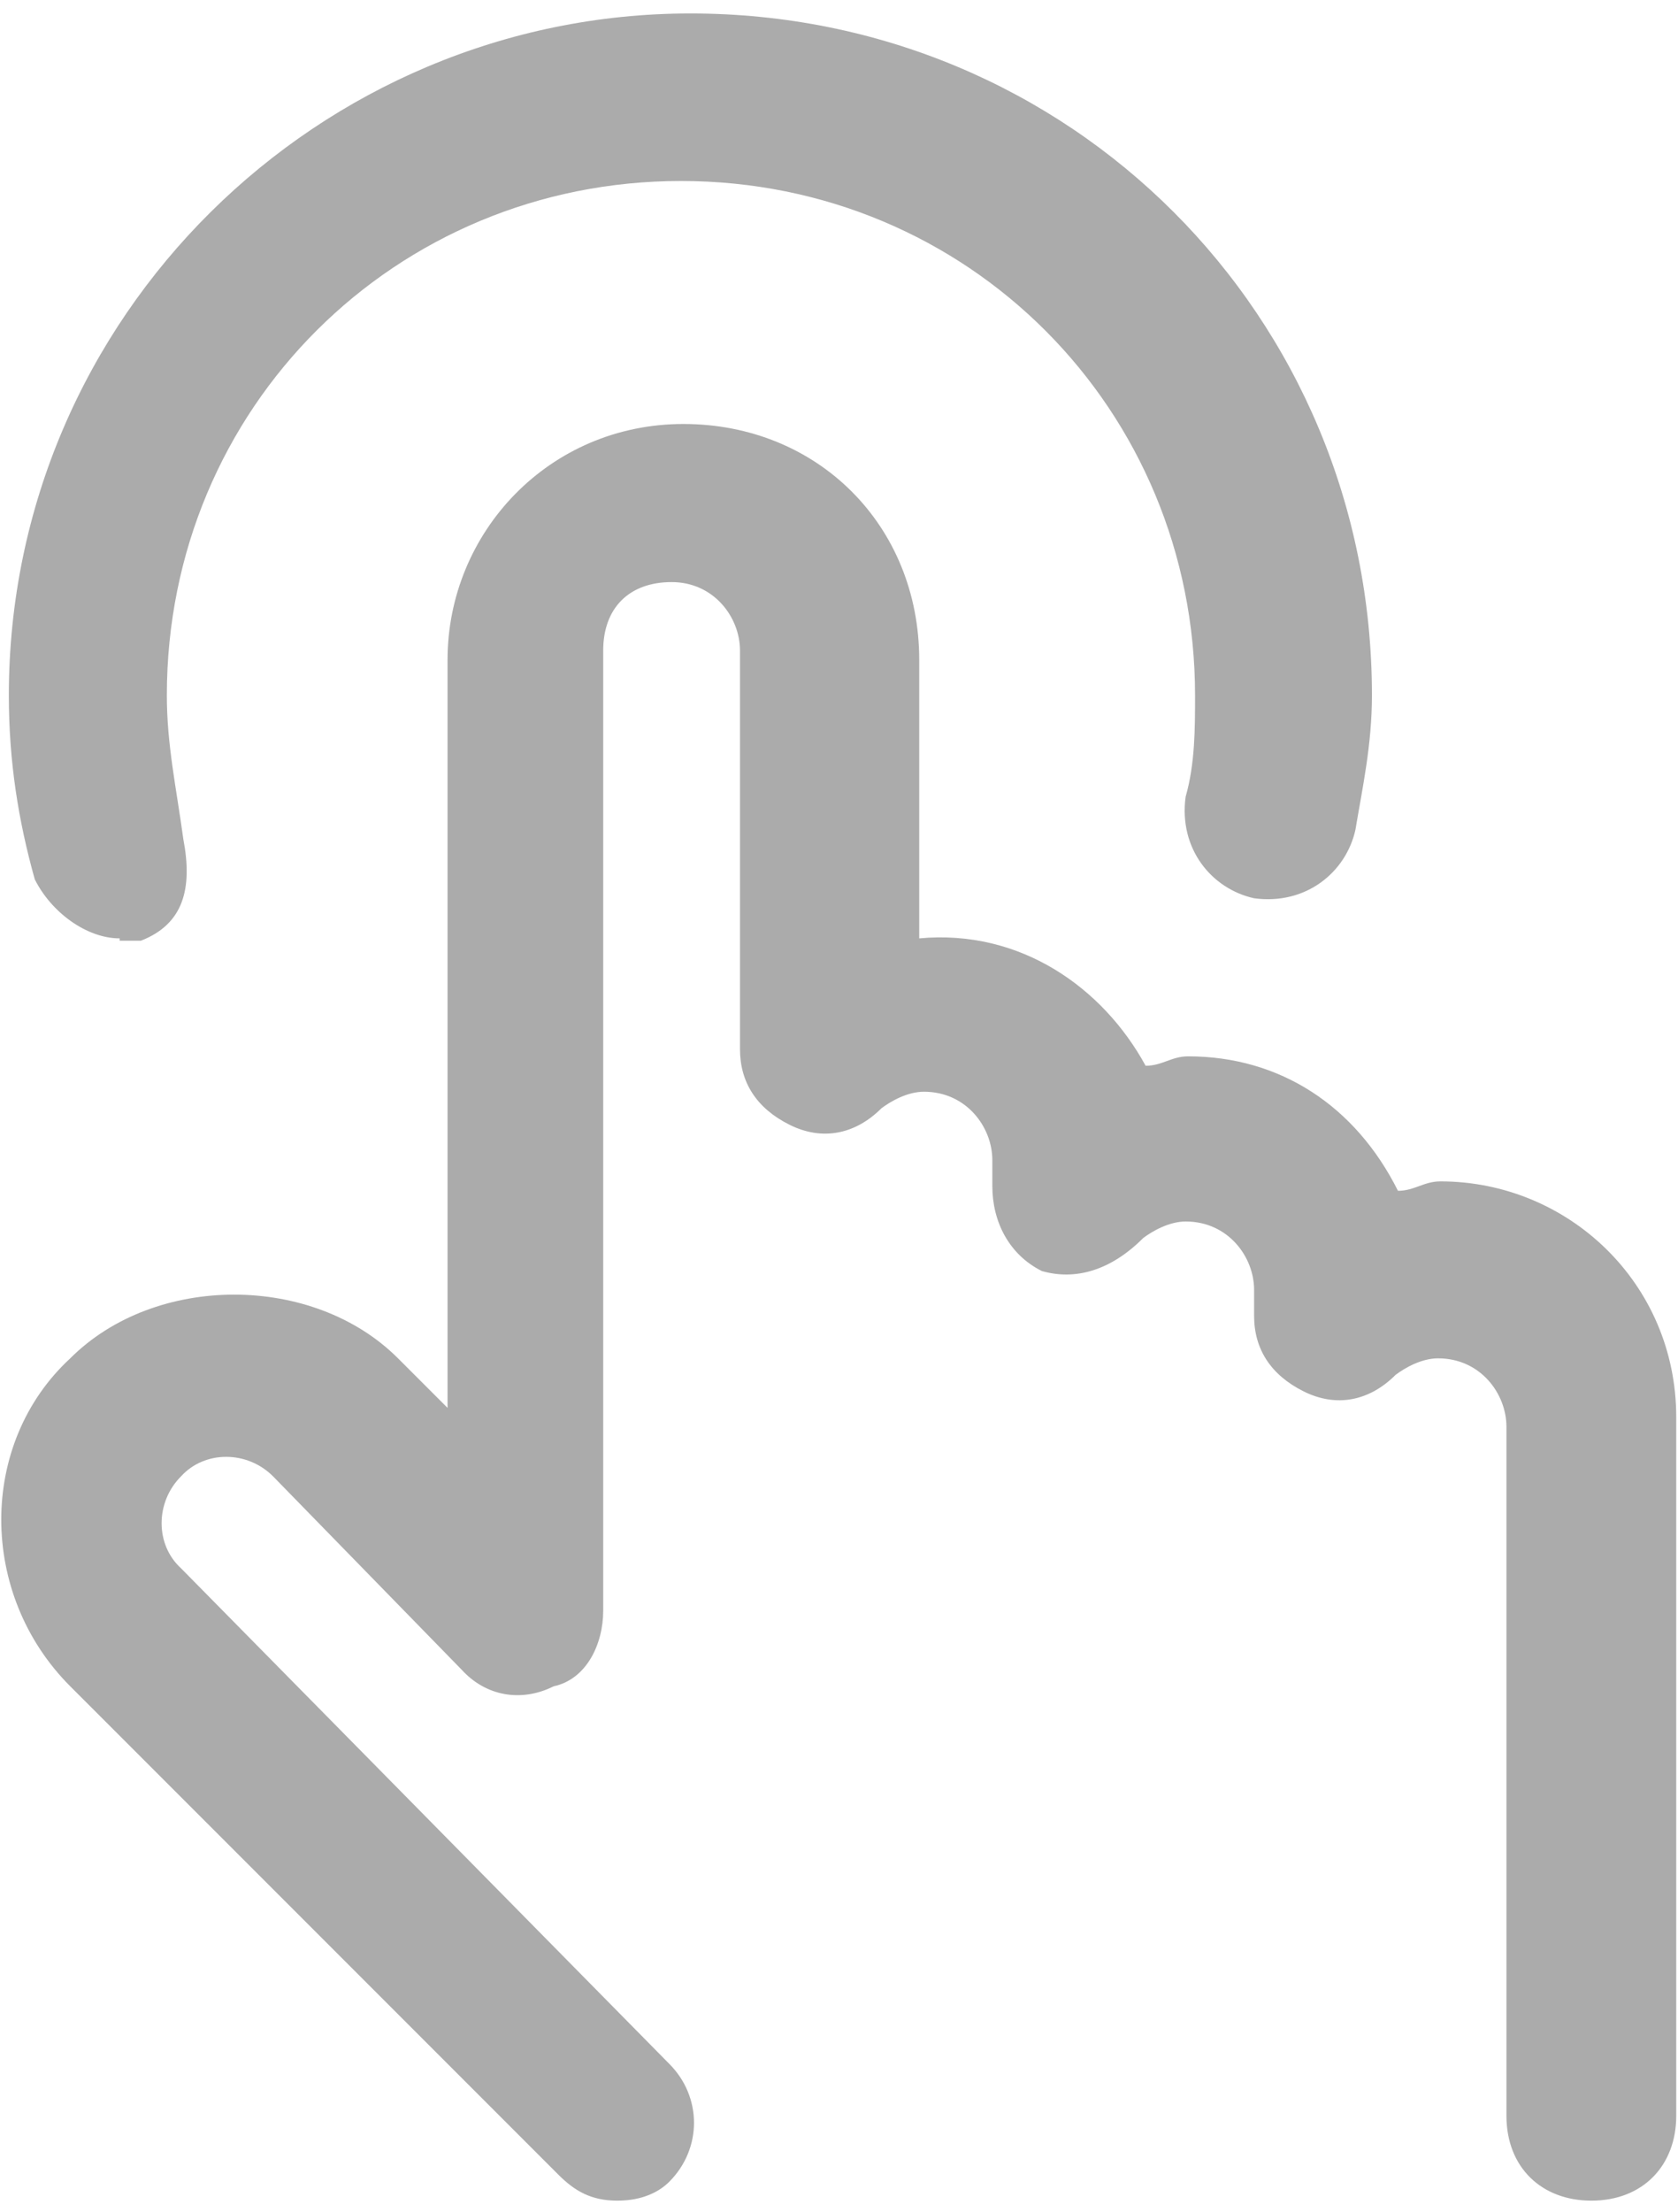
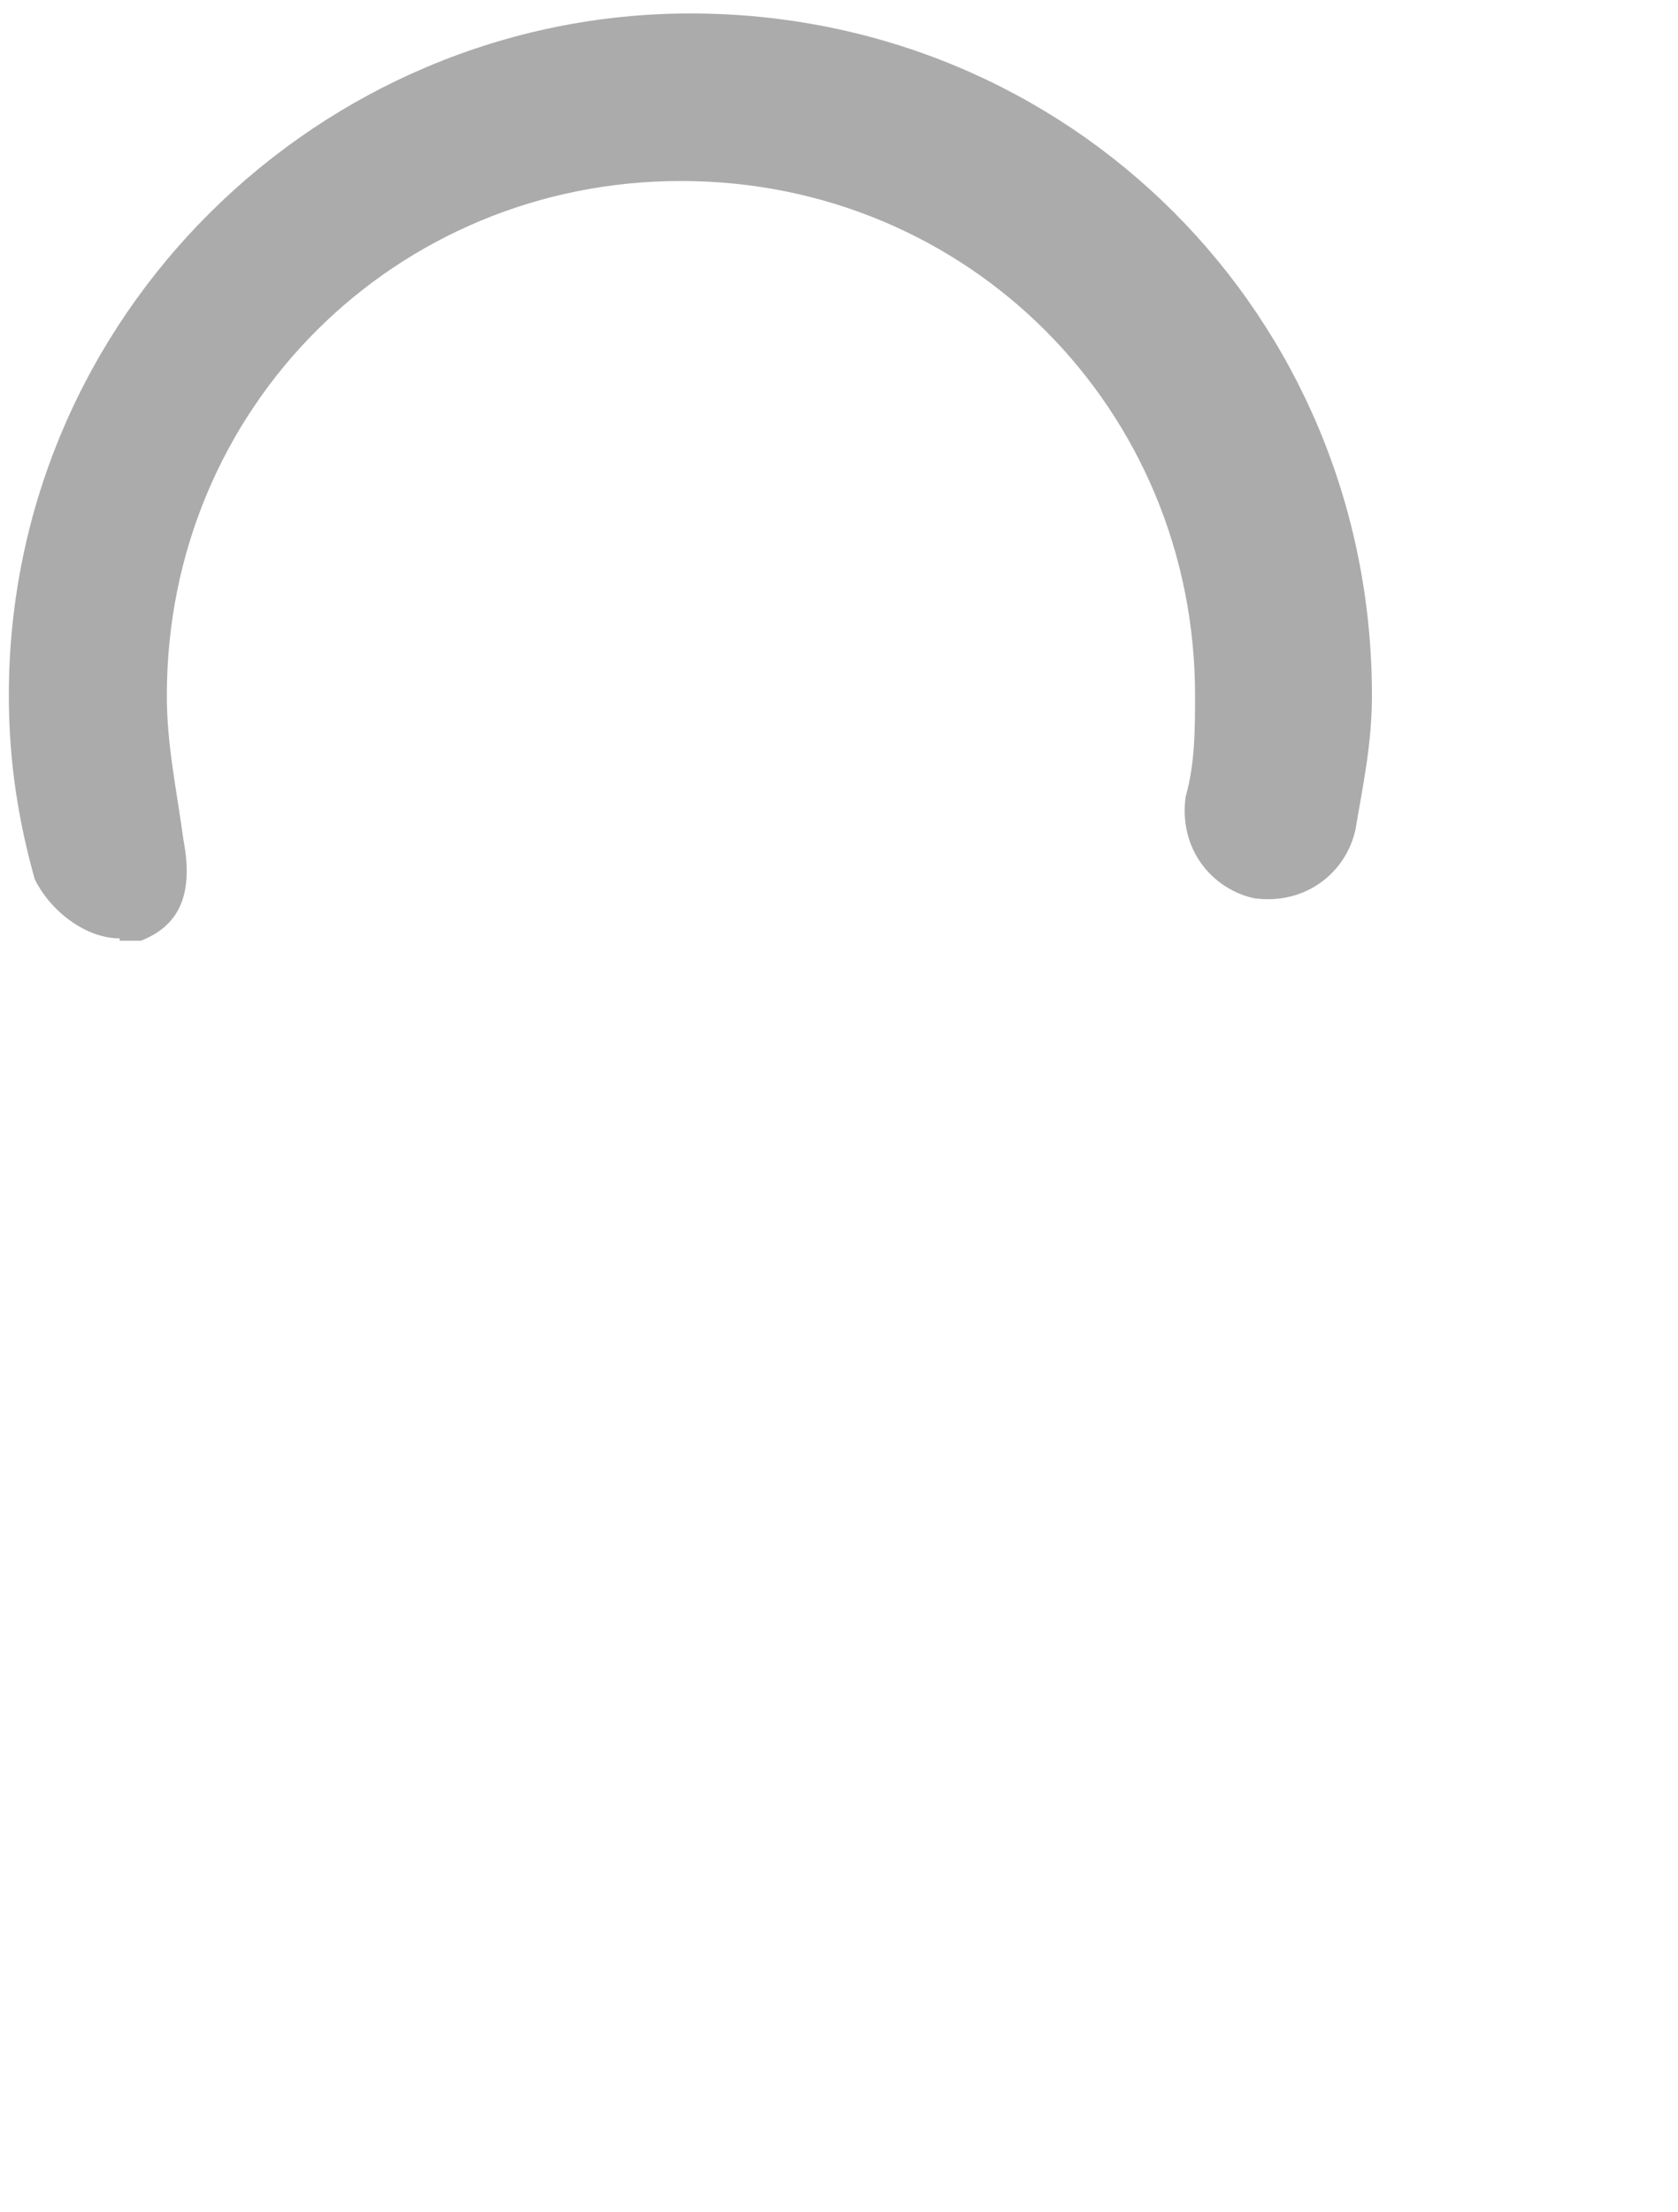
<svg xmlns="http://www.w3.org/2000/svg" width="63" height="83" viewBox="0 0 63 83" fill="none">
-   <path d="M23.178 82.583C22.204 82.583 21.585 82.229 20.965 81.609L2.637 63.281C-0.816 59.828 -0.816 54.161 2.637 50.974C5.824 47.786 11.757 47.786 14.944 50.974L16.803 52.833V24.765C16.803 19.984 20.611 15.911 25.658 15.911C30.704 15.911 34.512 19.719 34.512 24.765V35.214C38.319 34.859 41.418 37.073 43.012 39.995C43.632 39.995 43.986 39.641 44.605 39.641C48.059 39.641 50.892 41.5 52.486 44.687C53.105 44.687 53.46 44.333 54.079 44.333C58.861 44.333 62.934 48.141 62.934 53.187V79.396C62.934 81.255 61.694 82.583 59.746 82.583C57.887 82.583 56.559 81.344 56.559 79.396V53.542C56.559 52.302 55.585 50.974 53.991 50.974C53.371 50.974 52.751 51.328 52.397 51.594C51.423 52.568 50.184 52.833 48.944 52.214C47.704 51.594 47.085 50.62 47.085 49.38V48.406C47.085 47.167 46.111 45.839 44.517 45.839C43.897 45.839 43.277 46.193 42.923 46.458C41.684 47.698 40.355 48.052 39.116 47.698C37.876 47.078 37.257 45.839 37.257 44.51V43.536C37.257 42.297 36.283 40.969 34.689 40.969C34.069 40.969 33.449 41.323 33.095 41.589C32.121 42.562 30.881 42.828 29.642 42.208C28.402 41.589 27.783 40.614 27.783 39.375V24.411C27.783 23.172 26.809 21.844 25.215 21.844C23.621 21.844 22.647 22.818 22.647 24.411V60.448C22.647 61.687 22.027 63.016 20.788 63.281C19.548 63.901 18.22 63.635 17.335 62.661L10.251 55.401C9.277 54.427 7.684 54.427 6.798 55.401C5.824 56.375 5.824 57.969 6.798 58.854L25.126 77.448C26.366 78.687 26.366 80.635 25.126 81.875C24.772 82.229 24.152 82.583 23.178 82.583Z" fill="#ABABAB" />
  <path d="M4.493 35.214C3.254 35.214 1.926 34.239 1.306 33C0.686 30.786 0.332 28.573 0.332 26.094C0.332 11.838 12.02 0.505 25.921 0.505C40.176 0.505 51.509 11.838 51.509 26.094C51.509 27.953 51.155 29.547 50.889 31.14C50.535 32.734 49.03 33.974 47.082 33.708C45.488 33.354 44.249 31.849 44.514 29.901C44.868 28.661 44.868 27.333 44.868 26.094C44.868 15.38 36.368 6.792 25.566 6.792C14.853 6.792 6.264 15.292 6.264 26.094C6.264 27.953 6.618 29.547 6.884 31.495C7.238 33.354 6.884 34.682 5.29 35.302H4.493V35.214Z" fill="#ABABAB" />
</svg>